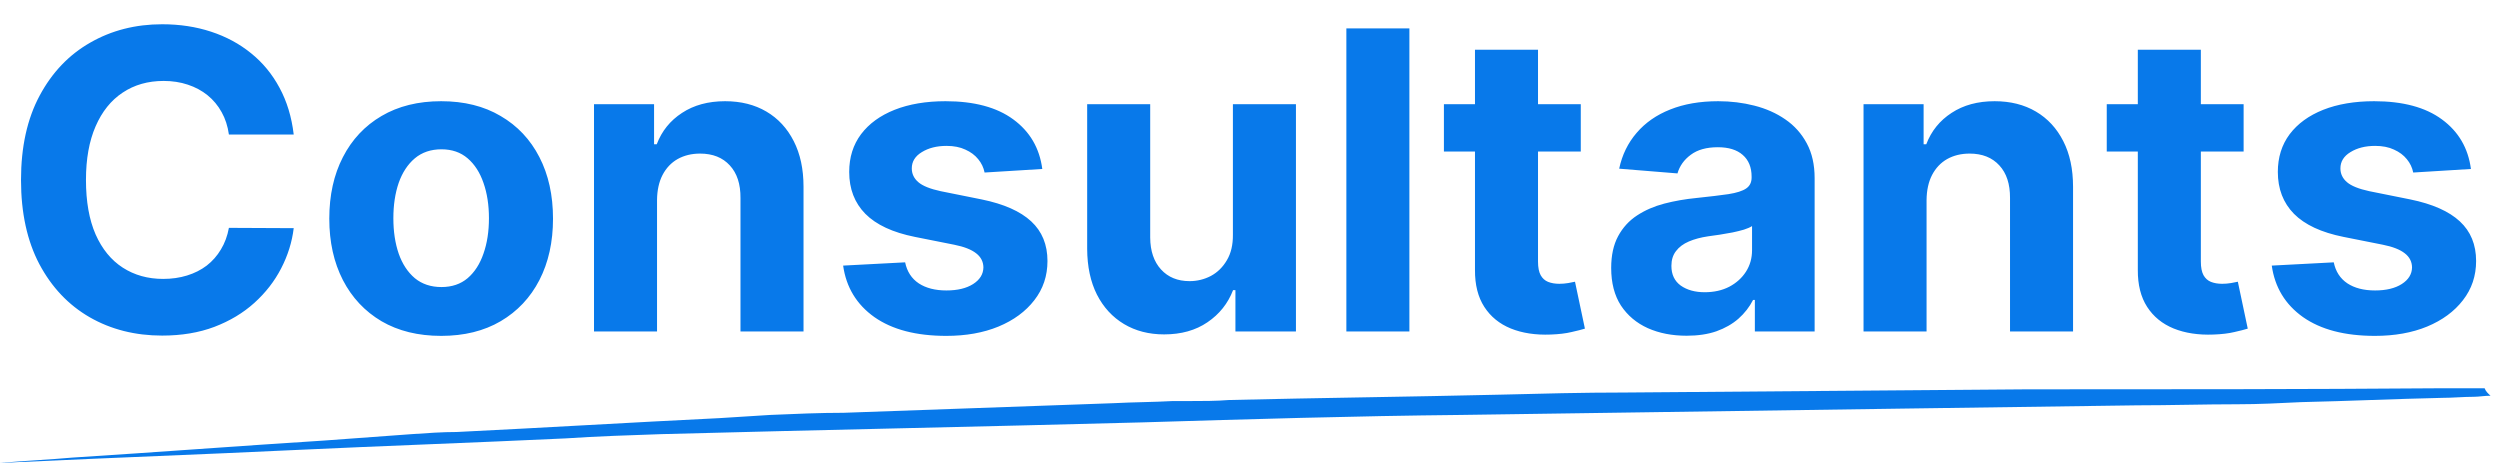
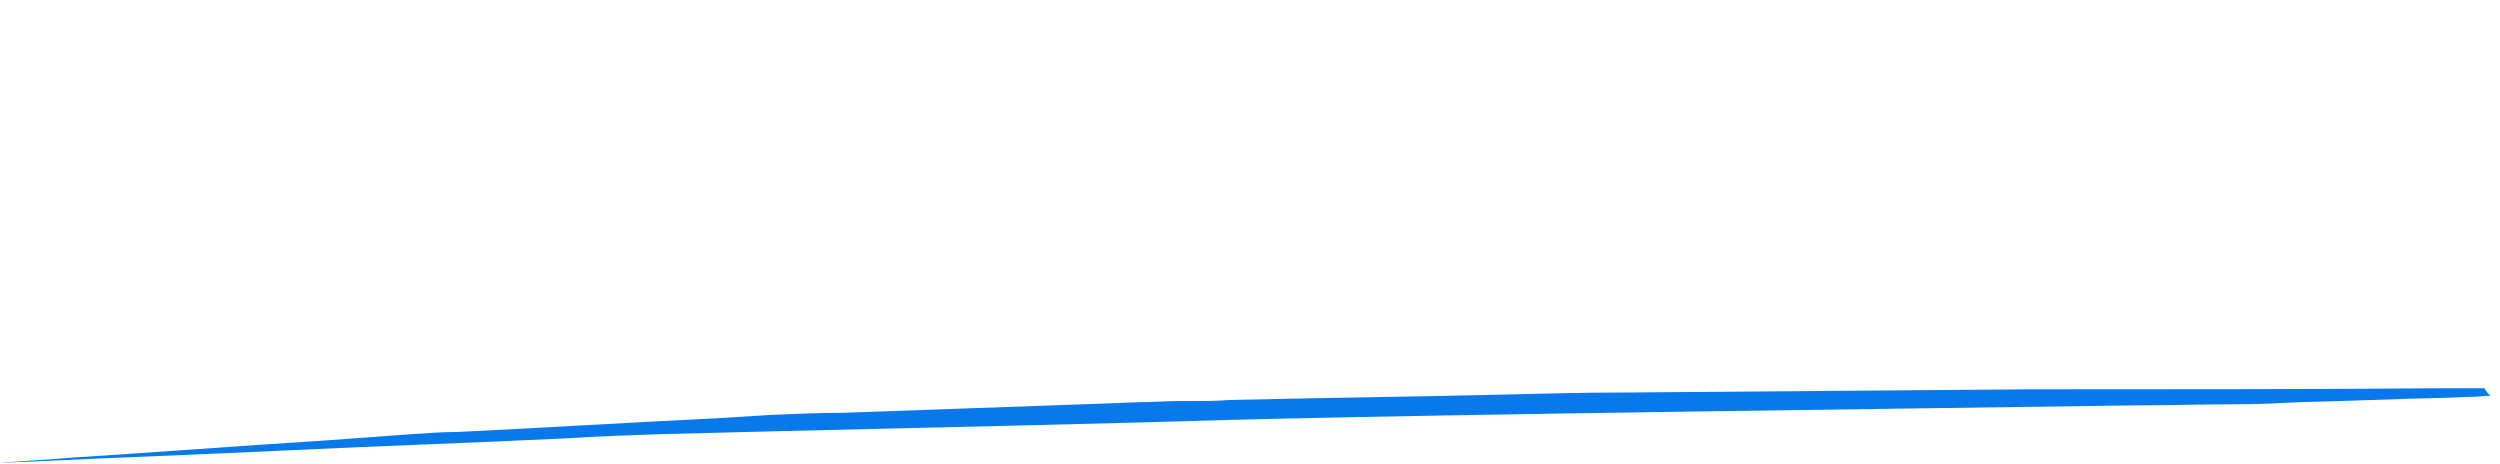
<svg xmlns="http://www.w3.org/2000/svg" width="264" height="49" viewBox="0 0 264 49" fill="none">
-   <path d="M257.752 41C259.252 41 260.876 41 262.375 41C262.5 41.338 262.75 41.563 263 41.789C262.375 41.789 261.751 41.901 261.251 41.901C260.126 41.901 259.002 42.014 257.877 42.014C252.88 42.127 248.007 42.352 243.009 42.465C240.761 42.577 238.512 42.69 236.263 42.69C232.764 42.69 229.141 42.803 225.643 42.803C217.522 42.915 209.525 43.028 201.404 43.141C185.662 43.366 170.044 43.591 154.302 43.817C143.057 43.929 131.812 44.267 120.568 44.605C103.701 45.056 86.709 45.394 69.842 45.845C66.468 45.957 63.095 46.07 59.722 46.295C50.101 46.746 40.481 47.084 30.86 47.535C21.49 47.985 11.994 48.323 2.624 48.774C1.749 48.774 0.875 48.886 0 48.886C2.499 48.661 5.123 48.548 7.621 48.323C16.492 47.76 25.363 47.084 34.234 46.521C37.357 46.295 40.481 46.07 43.479 45.845C45.104 45.732 46.728 45.619 48.227 45.619C57.473 45.169 66.718 44.605 75.964 44.155C77.713 44.042 79.587 43.929 81.336 43.817C83.96 43.704 86.584 43.591 89.083 43.591C98.578 43.253 108.074 42.915 117.569 42.577C119.693 42.465 121.817 42.465 123.816 42.352C124.316 42.352 124.941 42.352 125.44 42.352C126.94 42.352 128.439 42.352 129.813 42.239C139.309 42.014 148.929 41.901 158.425 41.676C162.798 41.563 167.171 41.451 171.543 41.451C185.662 41.338 199.905 41.225 214.023 41.113C228.891 41.113 243.384 41.113 257.752 41Z" fill="#0879EA" />
-   <path d="M31.016 14.203H24.172C24.047 13.318 23.792 12.531 23.406 11.844C23.021 11.146 22.526 10.552 21.922 10.062C21.318 9.573 20.62 9.198 19.828 8.938C19.047 8.677 18.198 8.547 17.281 8.547C15.625 8.547 14.182 8.958 12.953 9.781C11.724 10.594 10.771 11.781 10.094 13.344C9.417 14.896 9.078 16.781 9.078 19C9.078 21.281 9.417 23.198 10.094 24.75C10.781 26.302 11.74 27.474 12.969 28.266C14.198 29.057 15.62 29.453 17.234 29.453C18.141 29.453 18.979 29.333 19.75 29.094C20.531 28.854 21.224 28.505 21.828 28.047C22.432 27.578 22.932 27.01 23.328 26.344C23.734 25.677 24.016 24.917 24.172 24.062L31.016 24.094C30.838 25.562 30.396 26.979 29.688 28.344C28.99 29.698 28.047 30.912 26.859 31.984C25.682 33.047 24.276 33.891 22.641 34.516C21.016 35.13 19.177 35.438 17.125 35.438C14.271 35.438 11.719 34.792 9.469 33.5C7.229 32.208 5.458 30.338 4.156 27.891C2.865 25.443 2.219 22.479 2.219 19C2.219 15.51 2.875 12.542 4.188 10.094C5.5 7.646 7.281 5.781 9.531 4.5C11.781 3.208 14.312 2.562 17.125 2.562C18.979 2.562 20.698 2.823 22.281 3.344C23.875 3.865 25.287 4.625 26.516 5.625C27.745 6.615 28.745 7.828 29.516 9.266C30.297 10.703 30.797 12.349 31.016 14.203ZM46.586 35.469C44.159 35.469 42.06 34.953 40.289 33.922C38.529 32.88 37.169 31.432 36.211 29.578C35.253 27.713 34.773 25.552 34.773 23.094C34.773 20.615 35.253 18.448 36.211 16.594C37.169 14.729 38.529 13.281 40.289 12.25C42.06 11.208 44.159 10.688 46.586 10.688C49.013 10.688 51.107 11.208 52.867 12.25C54.638 13.281 56.003 14.729 56.961 16.594C57.919 18.448 58.398 20.615 58.398 23.094C58.398 25.552 57.919 27.713 56.961 29.578C56.003 31.432 54.638 32.88 52.867 33.922C51.107 34.953 49.013 35.469 46.586 35.469ZM46.617 30.312C47.721 30.312 48.643 30 49.383 29.375C50.122 28.74 50.68 27.875 51.055 26.781C51.44 25.688 51.633 24.443 51.633 23.047C51.633 21.651 51.44 20.406 51.055 19.312C50.68 18.219 50.122 17.354 49.383 16.719C48.643 16.083 47.721 15.766 46.617 15.766C45.503 15.766 44.565 16.083 43.805 16.719C43.055 17.354 42.487 18.219 42.102 19.312C41.727 20.406 41.539 21.651 41.539 23.047C41.539 24.443 41.727 25.688 42.102 26.781C42.487 27.875 43.055 28.74 43.805 29.375C44.565 30 45.503 30.312 46.617 30.312ZM69.383 21.125V35H62.727V11H69.07V15.234H69.352C69.883 13.838 70.773 12.734 72.023 11.922C73.273 11.099 74.789 10.688 76.57 10.688C78.237 10.688 79.69 11.052 80.93 11.781C82.169 12.51 83.133 13.552 83.82 14.906C84.508 16.25 84.852 17.854 84.852 19.719V35H78.195V20.906C78.206 19.438 77.831 18.292 77.07 17.469C76.31 16.635 75.263 16.219 73.93 16.219C73.034 16.219 72.242 16.412 71.555 16.797C70.878 17.182 70.346 17.745 69.961 18.484C69.586 19.213 69.393 20.094 69.383 21.125ZM110.066 17.844L103.973 18.219C103.868 17.698 103.645 17.229 103.301 16.812C102.957 16.385 102.504 16.047 101.941 15.797C101.389 15.537 100.728 15.406 99.957 15.406C98.926 15.406 98.056 15.625 97.348 16.062C96.639 16.49 96.285 17.062 96.285 17.781C96.285 18.354 96.514 18.838 96.973 19.234C97.431 19.63 98.217 19.948 99.332 20.188L103.676 21.062C106.009 21.542 107.749 22.312 108.895 23.375C110.04 24.438 110.613 25.833 110.613 27.562C110.613 29.135 110.15 30.516 109.223 31.703C108.306 32.891 107.046 33.818 105.441 34.484C103.848 35.141 102.009 35.469 99.926 35.469C96.749 35.469 94.217 34.807 92.332 33.484C90.457 32.151 89.358 30.338 89.035 28.047L95.582 27.703C95.78 28.672 96.259 29.412 97.019 29.922C97.78 30.422 98.754 30.672 99.941 30.672C101.108 30.672 102.046 30.448 102.754 30C103.473 29.542 103.837 28.953 103.848 28.234C103.837 27.63 103.582 27.135 103.082 26.75C102.582 26.354 101.811 26.052 100.77 25.844L96.613 25.016C94.269 24.547 92.525 23.734 91.379 22.578C90.243 21.422 89.676 19.948 89.676 18.156C89.676 16.615 90.092 15.287 90.926 14.172C91.769 13.057 92.952 12.198 94.473 11.594C96.004 10.99 97.796 10.688 99.848 10.688C102.879 10.688 105.264 11.328 107.004 12.609C108.754 13.891 109.775 15.635 110.066 17.844ZM130.195 24.781V11H136.852V35H130.461V30.641H130.211C129.669 32.047 128.768 33.177 127.508 34.031C126.258 34.885 124.732 35.312 122.93 35.312C121.326 35.312 119.914 34.948 118.695 34.219C117.477 33.49 116.523 32.453 115.836 31.109C115.159 29.766 114.815 28.156 114.805 26.281V11H121.461V25.094C121.471 26.51 121.852 27.63 122.602 28.453C123.352 29.276 124.357 29.688 125.617 29.688C126.419 29.688 127.169 29.505 127.867 29.141C128.565 28.766 129.128 28.213 129.555 27.484C129.992 26.755 130.206 25.854 130.195 24.781ZM148.832 3V35H142.176V3H148.832ZM166.93 11V16H152.477V11H166.93ZM155.758 5.25H162.414V27.625C162.414 28.24 162.508 28.719 162.695 29.062C162.883 29.396 163.143 29.63 163.477 29.766C163.82 29.901 164.216 29.969 164.664 29.969C164.977 29.969 165.289 29.943 165.602 29.891C165.914 29.828 166.154 29.781 166.32 29.75L167.367 34.703C167.034 34.807 166.565 34.927 165.961 35.062C165.357 35.208 164.622 35.297 163.758 35.328C162.154 35.391 160.747 35.177 159.539 34.688C158.341 34.198 157.409 33.438 156.742 32.406C156.076 31.375 155.747 30.073 155.758 28.5V5.25ZM178.109 35.453C176.578 35.453 175.214 35.188 174.016 34.656C172.818 34.115 171.87 33.318 171.172 32.266C170.484 31.203 170.141 29.88 170.141 28.297C170.141 26.963 170.385 25.844 170.875 24.938C171.365 24.031 172.031 23.302 172.875 22.75C173.719 22.198 174.677 21.781 175.75 21.5C176.833 21.219 177.969 21.021 179.156 20.906C180.552 20.76 181.677 20.625 182.531 20.5C183.385 20.365 184.005 20.167 184.391 19.906C184.776 19.646 184.969 19.26 184.969 18.75V18.656C184.969 17.667 184.656 16.901 184.031 16.359C183.417 15.818 182.542 15.547 181.406 15.547C180.208 15.547 179.255 15.812 178.547 16.344C177.839 16.865 177.37 17.521 177.141 18.312L170.984 17.812C171.297 16.354 171.911 15.094 172.828 14.031C173.745 12.958 174.927 12.135 176.375 11.562C177.833 10.979 179.521 10.688 181.438 10.688C182.771 10.688 184.047 10.844 185.266 11.156C186.495 11.469 187.583 11.953 188.531 12.609C189.49 13.266 190.245 14.109 190.797 15.141C191.349 16.162 191.625 17.385 191.625 18.812V35H185.313V31.672H185.125C184.74 32.422 184.224 33.083 183.578 33.656C182.932 34.219 182.156 34.661 181.25 34.984C180.344 35.297 179.297 35.453 178.109 35.453ZM180.016 30.859C180.995 30.859 181.859 30.667 182.609 30.281C183.359 29.885 183.948 29.354 184.375 28.688C184.802 28.021 185.016 27.266 185.016 26.422V23.875C184.807 24.01 184.521 24.135 184.156 24.25C183.802 24.354 183.401 24.453 182.953 24.547C182.505 24.63 182.057 24.708 181.609 24.781C181.161 24.844 180.755 24.901 180.391 24.953C179.609 25.068 178.927 25.25 178.344 25.5C177.76 25.75 177.307 26.088 176.984 26.516C176.661 26.932 176.5 27.453 176.5 28.078C176.5 28.984 176.828 29.677 177.484 30.156C178.151 30.625 178.995 30.859 180.016 30.859ZM203.445 21.125V35H196.789V11H203.133V15.234H203.414C203.945 13.838 204.836 12.734 206.086 11.922C207.336 11.099 208.852 10.688 210.633 10.688C212.299 10.688 213.753 11.052 214.992 11.781C216.232 12.51 217.195 13.552 217.883 14.906C218.57 16.25 218.914 17.854 218.914 19.719V35H212.258V20.906C212.268 19.438 211.893 18.292 211.133 17.469C210.372 16.635 209.326 16.219 207.992 16.219C207.096 16.219 206.305 16.412 205.617 16.797C204.94 17.182 204.409 17.745 204.023 18.484C203.648 19.213 203.456 20.094 203.445 21.125ZM236.926 11V16H222.473V11H236.926ZM225.754 5.25H232.41V27.625C232.41 28.24 232.504 28.719 232.691 29.062C232.879 29.396 233.139 29.63 233.473 29.766C233.816 29.901 234.212 29.969 234.66 29.969C234.973 29.969 235.285 29.943 235.598 29.891C235.91 29.828 236.15 29.781 236.316 29.75L237.363 34.703C237.03 34.807 236.561 34.927 235.957 35.062C235.353 35.208 234.618 35.297 233.754 35.328C232.15 35.391 230.743 35.177 229.535 34.688C228.337 34.198 227.405 33.438 226.738 32.406C226.072 31.375 225.743 30.073 225.754 28.5V5.25ZM260.93 17.844L254.836 18.219C254.732 17.698 254.508 17.229 254.164 16.812C253.82 16.385 253.367 16.047 252.805 15.797C252.253 15.537 251.591 15.406 250.82 15.406C249.789 15.406 248.919 15.625 248.211 16.062C247.503 16.49 247.148 17.062 247.148 17.781C247.148 18.354 247.378 18.838 247.836 19.234C248.294 19.63 249.081 19.948 250.195 20.188L254.539 21.062C256.872 21.542 258.612 22.312 259.758 23.375C260.904 24.438 261.477 25.833 261.477 27.562C261.477 29.135 261.013 30.516 260.086 31.703C259.169 32.891 257.909 33.818 256.305 34.484C254.711 35.141 252.872 35.469 250.789 35.469C247.612 35.469 245.081 34.807 243.195 33.484C241.32 32.151 240.221 30.338 239.898 28.047L246.445 27.703C246.643 28.672 247.122 29.412 247.883 29.922C248.643 30.422 249.617 30.672 250.805 30.672C251.971 30.672 252.909 30.448 253.617 30C254.336 29.542 254.701 28.953 254.711 28.234C254.701 27.63 254.445 27.135 253.945 26.75C253.445 26.354 252.674 26.052 251.633 25.844L247.477 25.016C245.133 24.547 243.388 23.734 242.242 22.578C241.107 21.422 240.539 19.948 240.539 18.156C240.539 16.615 240.956 15.287 241.789 14.172C242.633 13.057 243.815 12.198 245.336 11.594C246.867 10.99 248.659 10.688 250.711 10.688C253.742 10.688 256.128 11.328 257.867 12.609C259.617 13.891 260.638 15.635 260.93 17.844Z" fill="#0879EA" />
+   <path d="M257.752 41C259.252 41 260.876 41 262.375 41C262.5 41.338 262.75 41.563 263 41.789C262.375 41.789 261.751 41.901 261.251 41.901C260.126 41.901 259.002 42.014 257.877 42.014C252.88 42.127 248.007 42.352 243.009 42.465C240.761 42.577 238.512 42.69 236.263 42.69C232.764 42.69 229.141 42.803 225.643 42.803C217.522 42.915 209.525 43.028 201.404 43.141C143.057 43.929 131.812 44.267 120.568 44.605C103.701 45.056 86.709 45.394 69.842 45.845C66.468 45.957 63.095 46.07 59.722 46.295C50.101 46.746 40.481 47.084 30.86 47.535C21.49 47.985 11.994 48.323 2.624 48.774C1.749 48.774 0.875 48.886 0 48.886C2.499 48.661 5.123 48.548 7.621 48.323C16.492 47.76 25.363 47.084 34.234 46.521C37.357 46.295 40.481 46.07 43.479 45.845C45.104 45.732 46.728 45.619 48.227 45.619C57.473 45.169 66.718 44.605 75.964 44.155C77.713 44.042 79.587 43.929 81.336 43.817C83.96 43.704 86.584 43.591 89.083 43.591C98.578 43.253 108.074 42.915 117.569 42.577C119.693 42.465 121.817 42.465 123.816 42.352C124.316 42.352 124.941 42.352 125.44 42.352C126.94 42.352 128.439 42.352 129.813 42.239C139.309 42.014 148.929 41.901 158.425 41.676C162.798 41.563 167.171 41.451 171.543 41.451C185.662 41.338 199.905 41.225 214.023 41.113C228.891 41.113 243.384 41.113 257.752 41Z" fill="#0879EA" />
</svg>